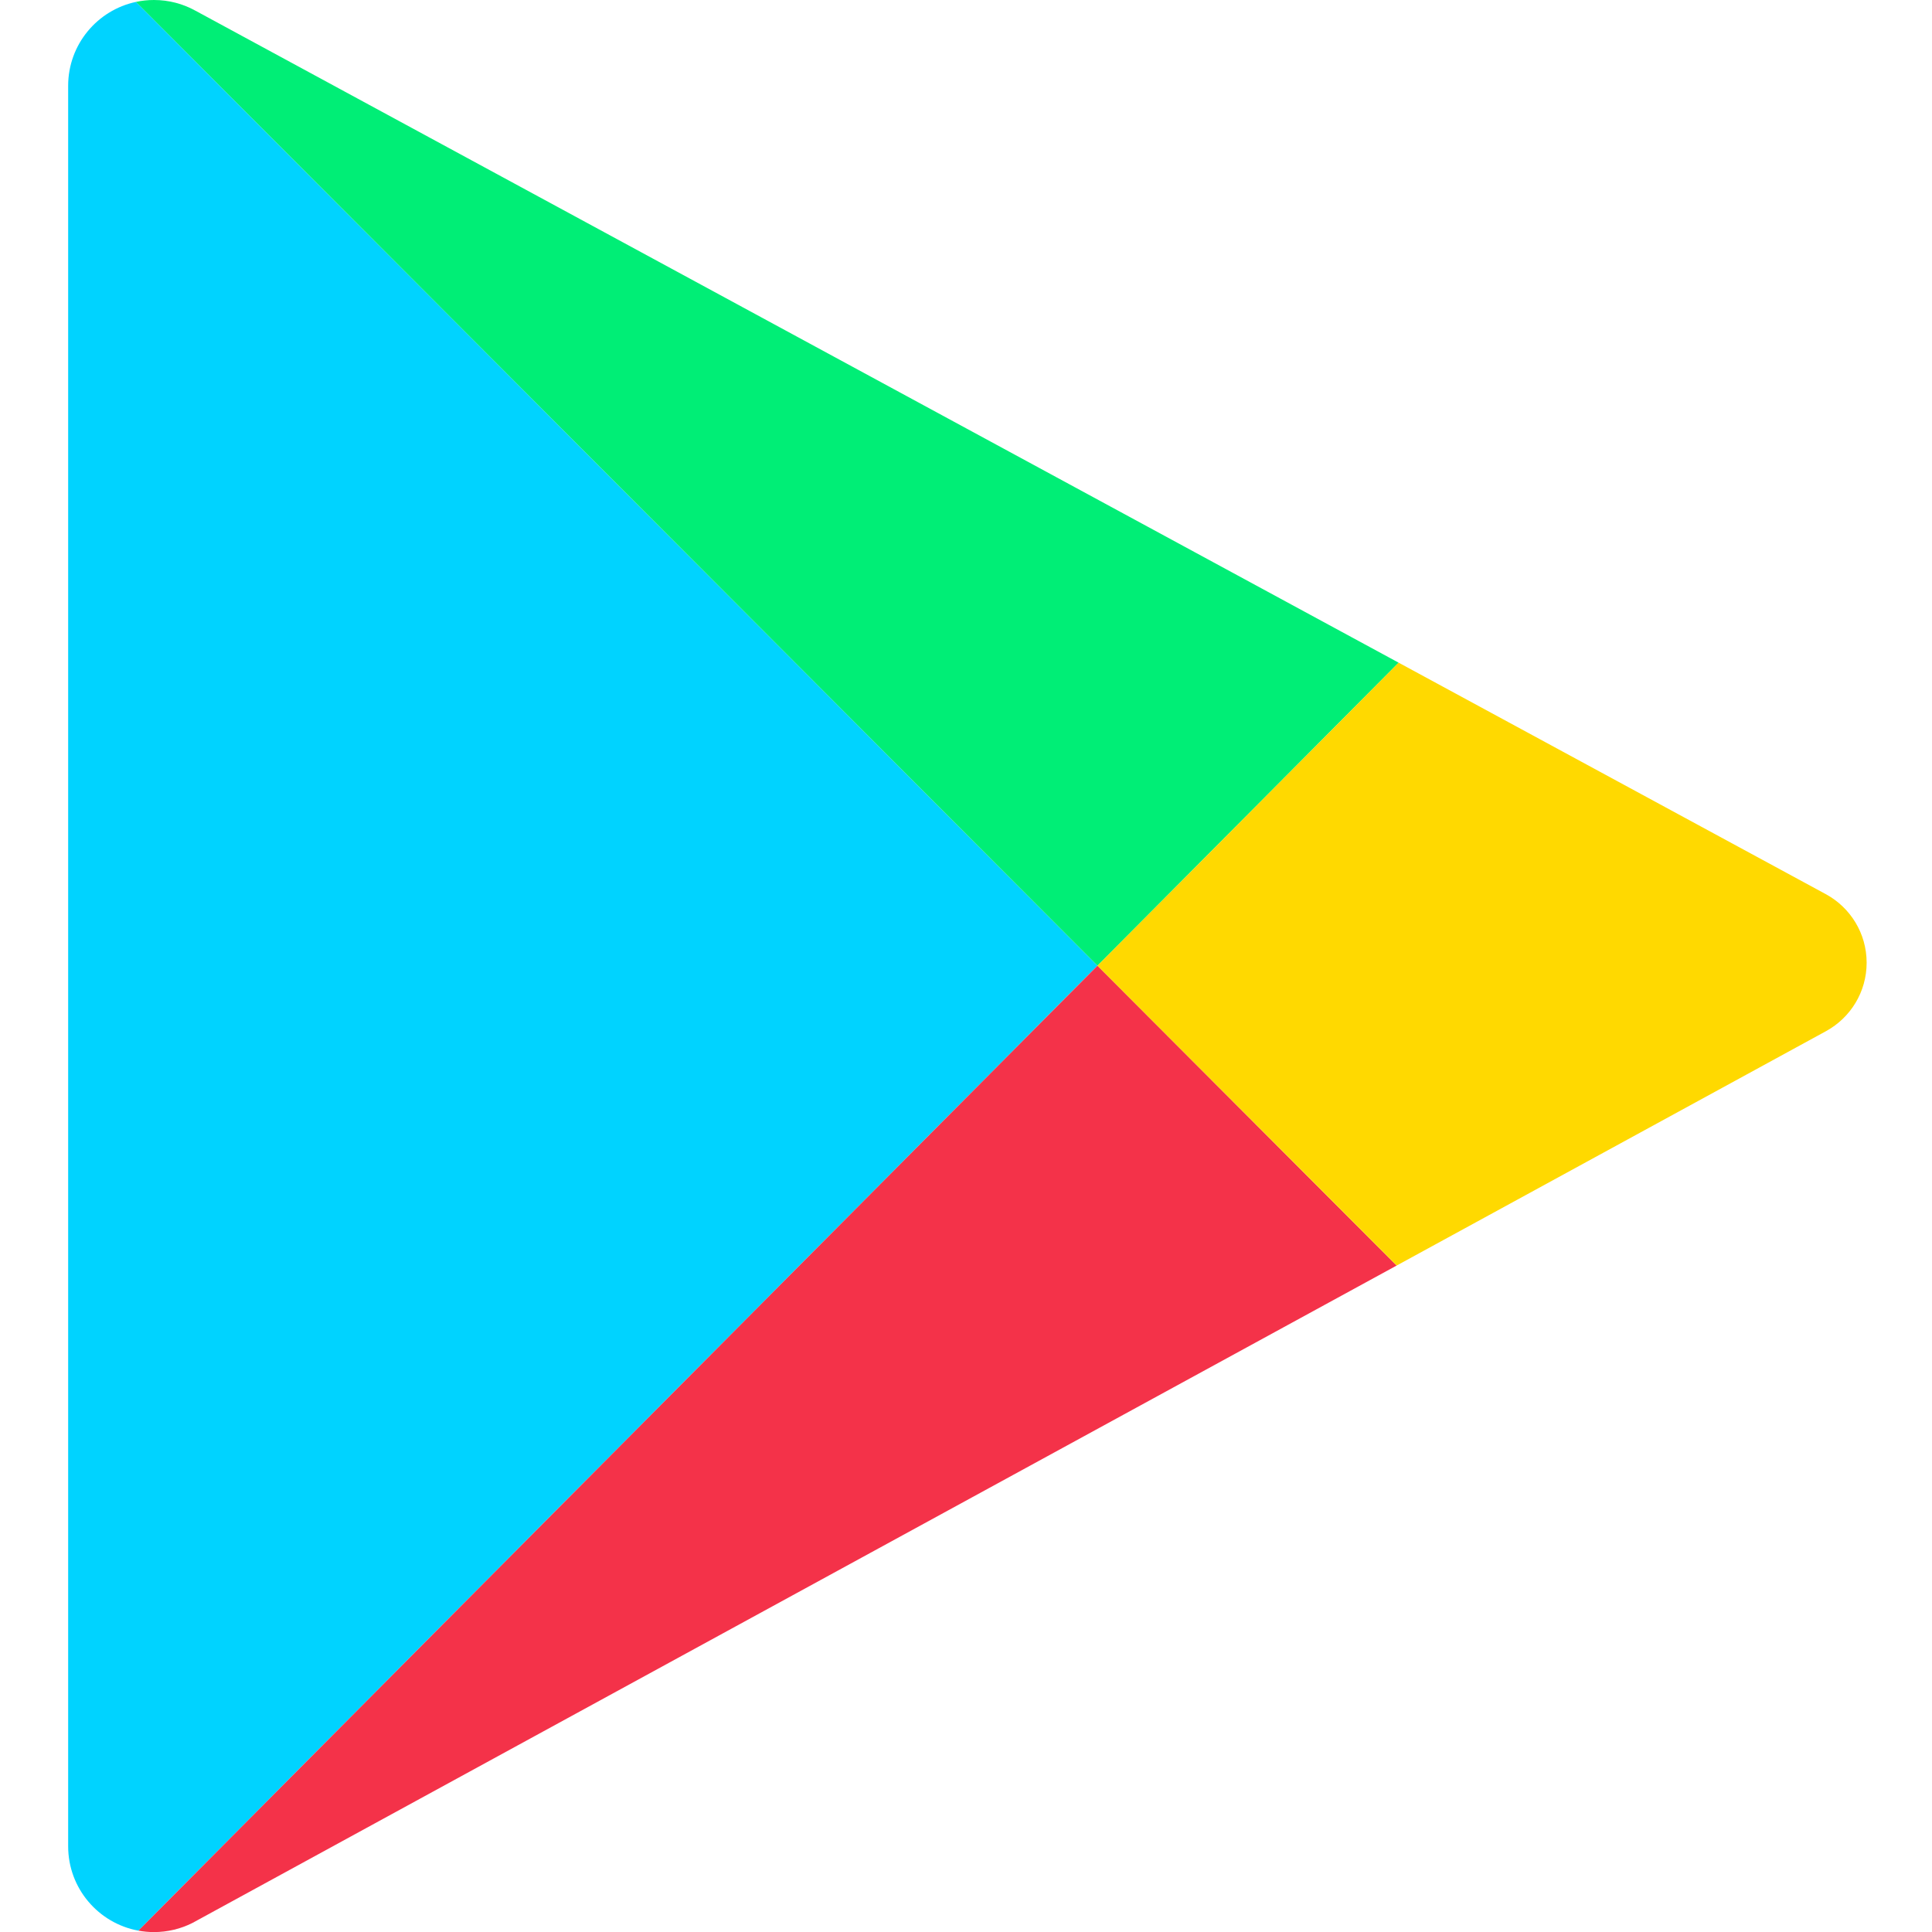
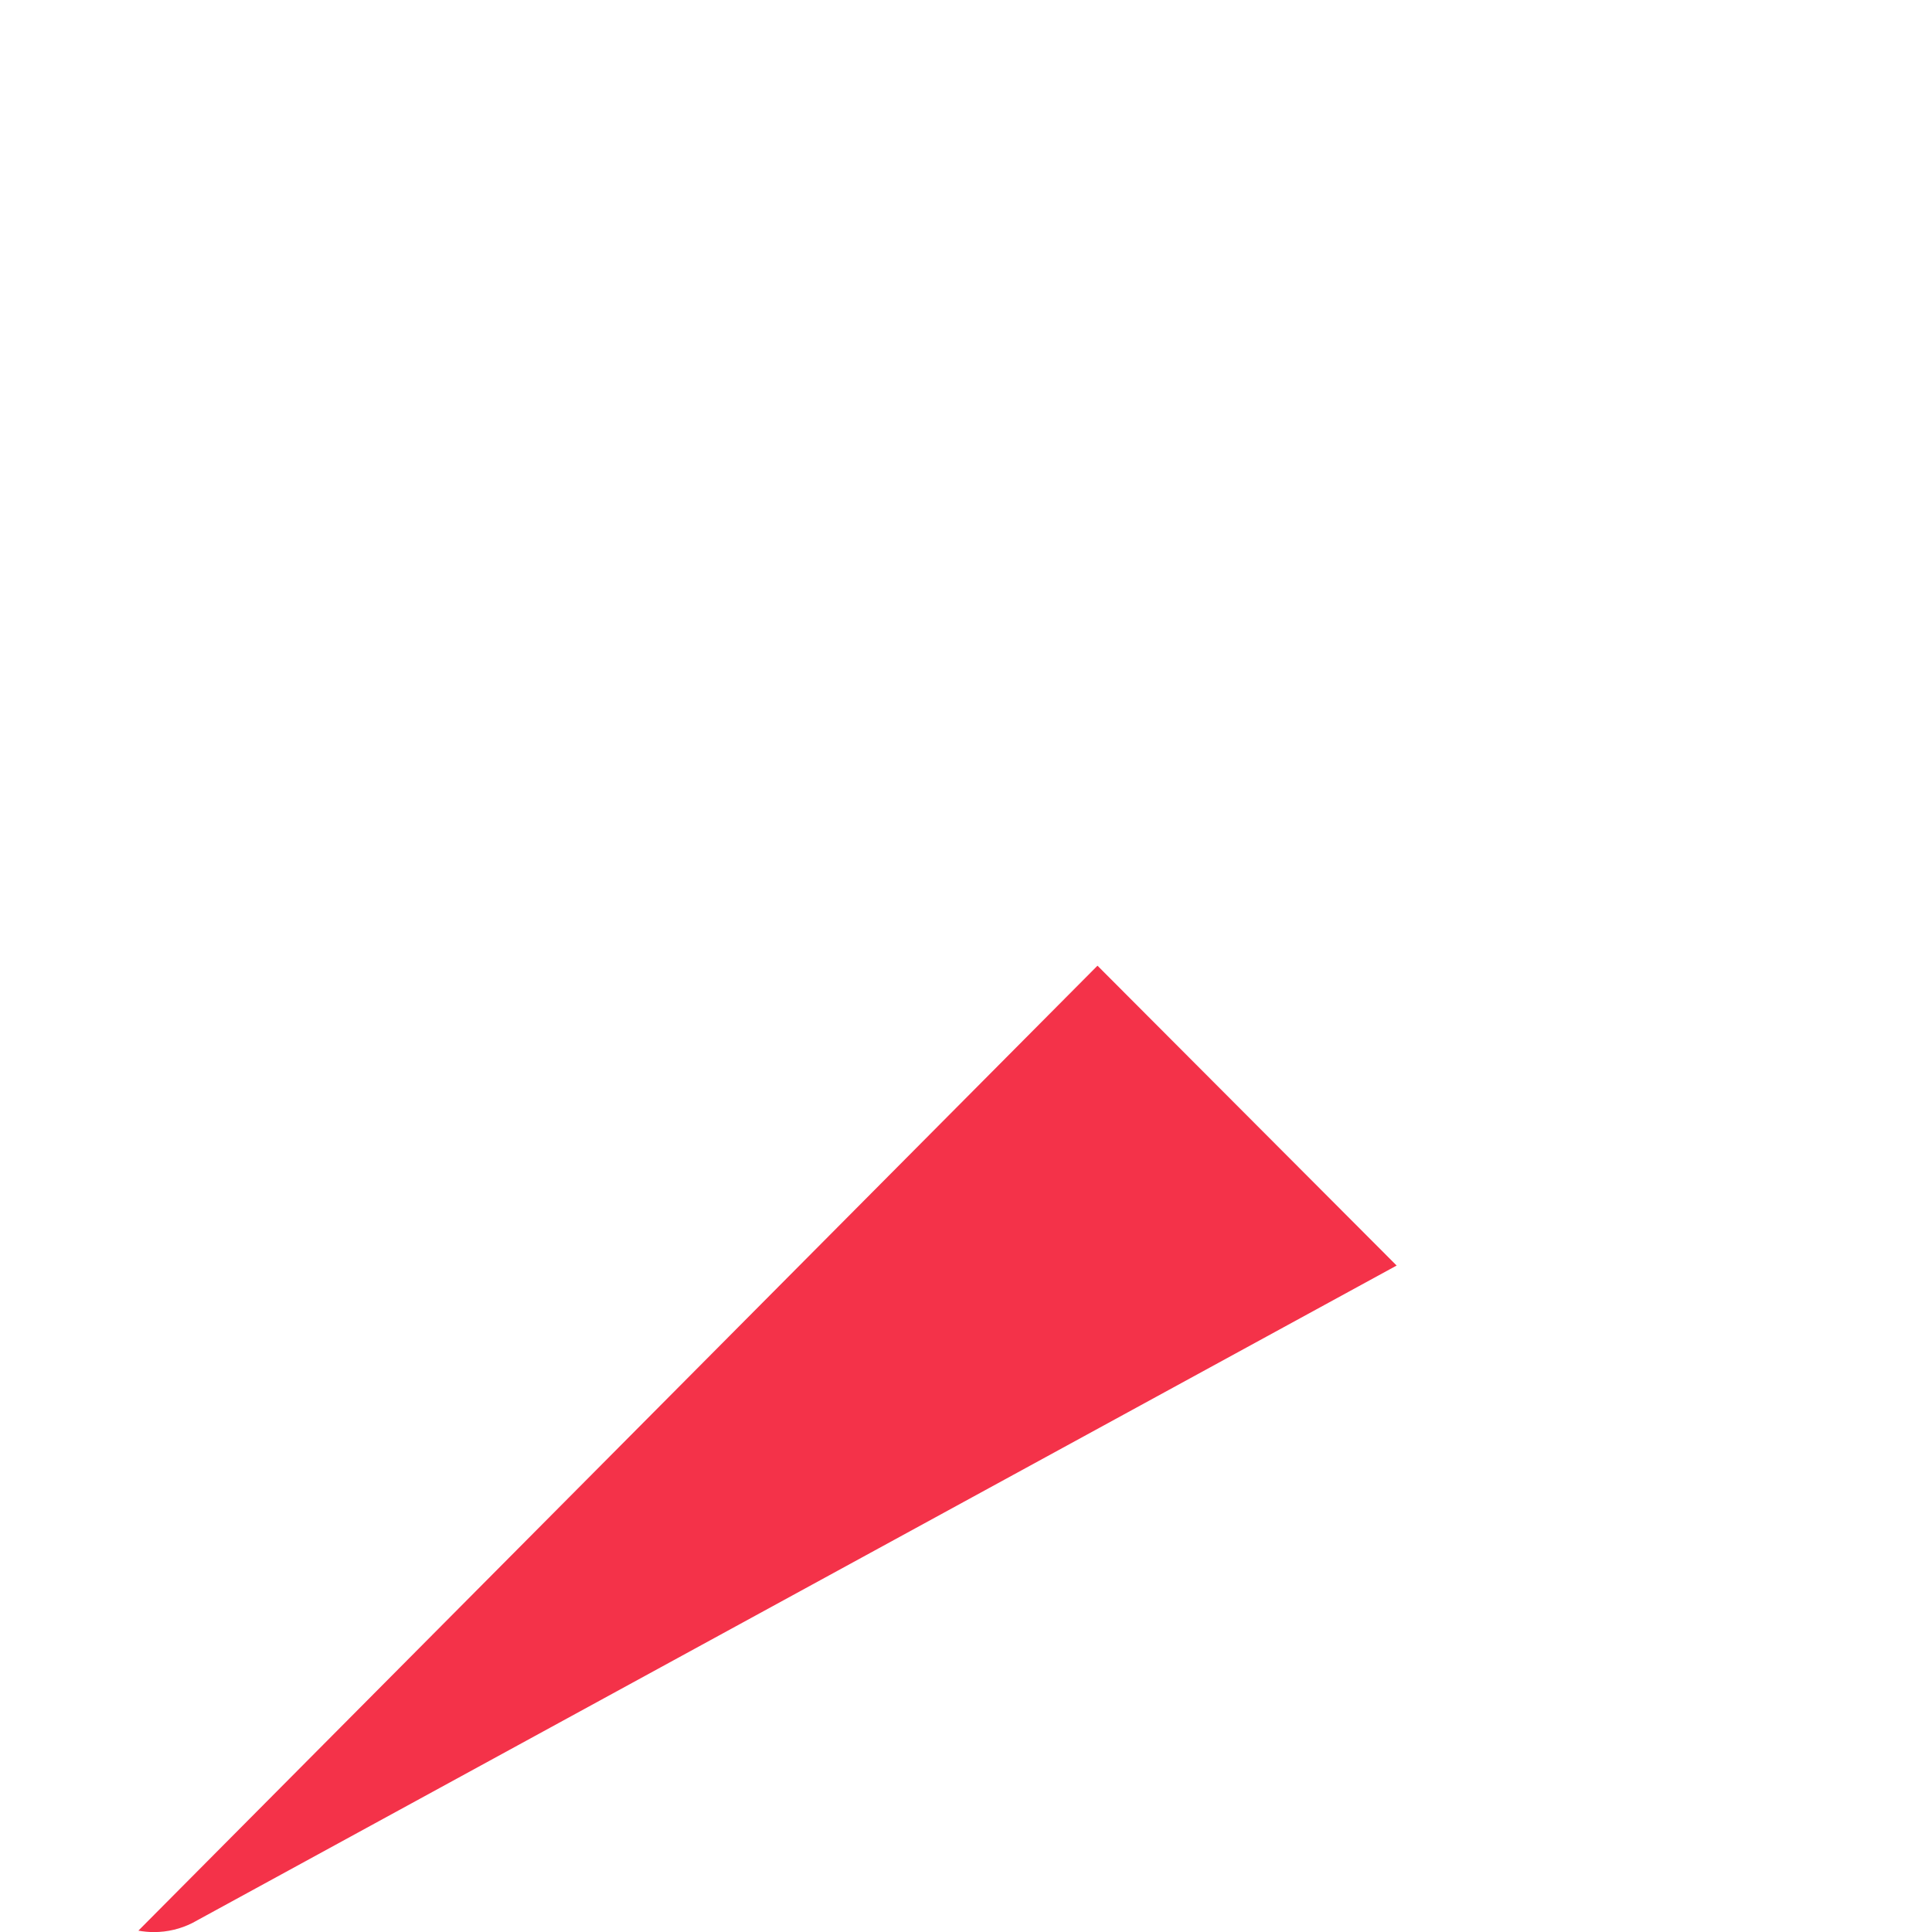
<svg xmlns="http://www.w3.org/2000/svg" version="1.1" id="Layer_1" x="0px" y="0px" width="850.394px" height="850.394px" viewBox="-127.557 -4.252 850.394 850.394" enable-background="new -127.557 -4.252 850.394 850.394" xml:space="preserve">
  <g>
-     <path fill="#00D3FF" d="M-67.718-3.413c-17.05,3.64-29.838,18.783-29.838,36.919v774.919c0,18.511,13.328,33.901,30.91,37.125   l422.16-424.742L-67.718-3.413z" />
-     <path fill="#00EE76" d="M488.076,287.436L-41.672,0.377l-0.002,0.001c-5.381-2.95-11.556-4.631-18.125-4.631   c-2.717,0-5.364,0.293-7.918,0.839l423.232,424.221L488.076,287.436z" />
-     <path fill="#F43249" d="M-66.646,845.55c2.221,0.405,4.507,0.63,6.847,0.63c6.06,0,11.783-1.438,16.859-3.975h0.003l0.104-0.055   c0.756-0.383,1.501-0.788,2.229-1.219l527.799-288.135L355.514,420.808L-66.646,845.55z" />
-     <path fill="#FFD900" d="M676.3,389.433v-0.003l-0.099-0.054c-0.063-0.032-0.128-0.067-0.191-0.101L488.076,287.436L355.514,420.808   l131.681,131.989l188.873-103.108c0.03-0.018,0.061-0.033,0.092-0.051l0.141-0.076v-0.006   c10.594-5.839,17.766-17.109,17.766-30.061C694.066,406.546,686.894,395.275,676.3,389.433z" />
+     <path fill="#F43249" d="M-66.646,845.55c2.221,0.405,4.507,0.63,6.847,0.63c6.06,0,11.783-1.438,16.859-3.975l0.104-0.055   c0.756-0.383,1.501-0.788,2.229-1.219l527.799-288.135L355.514,420.808L-66.646,845.55z" />
  </g>
</svg>